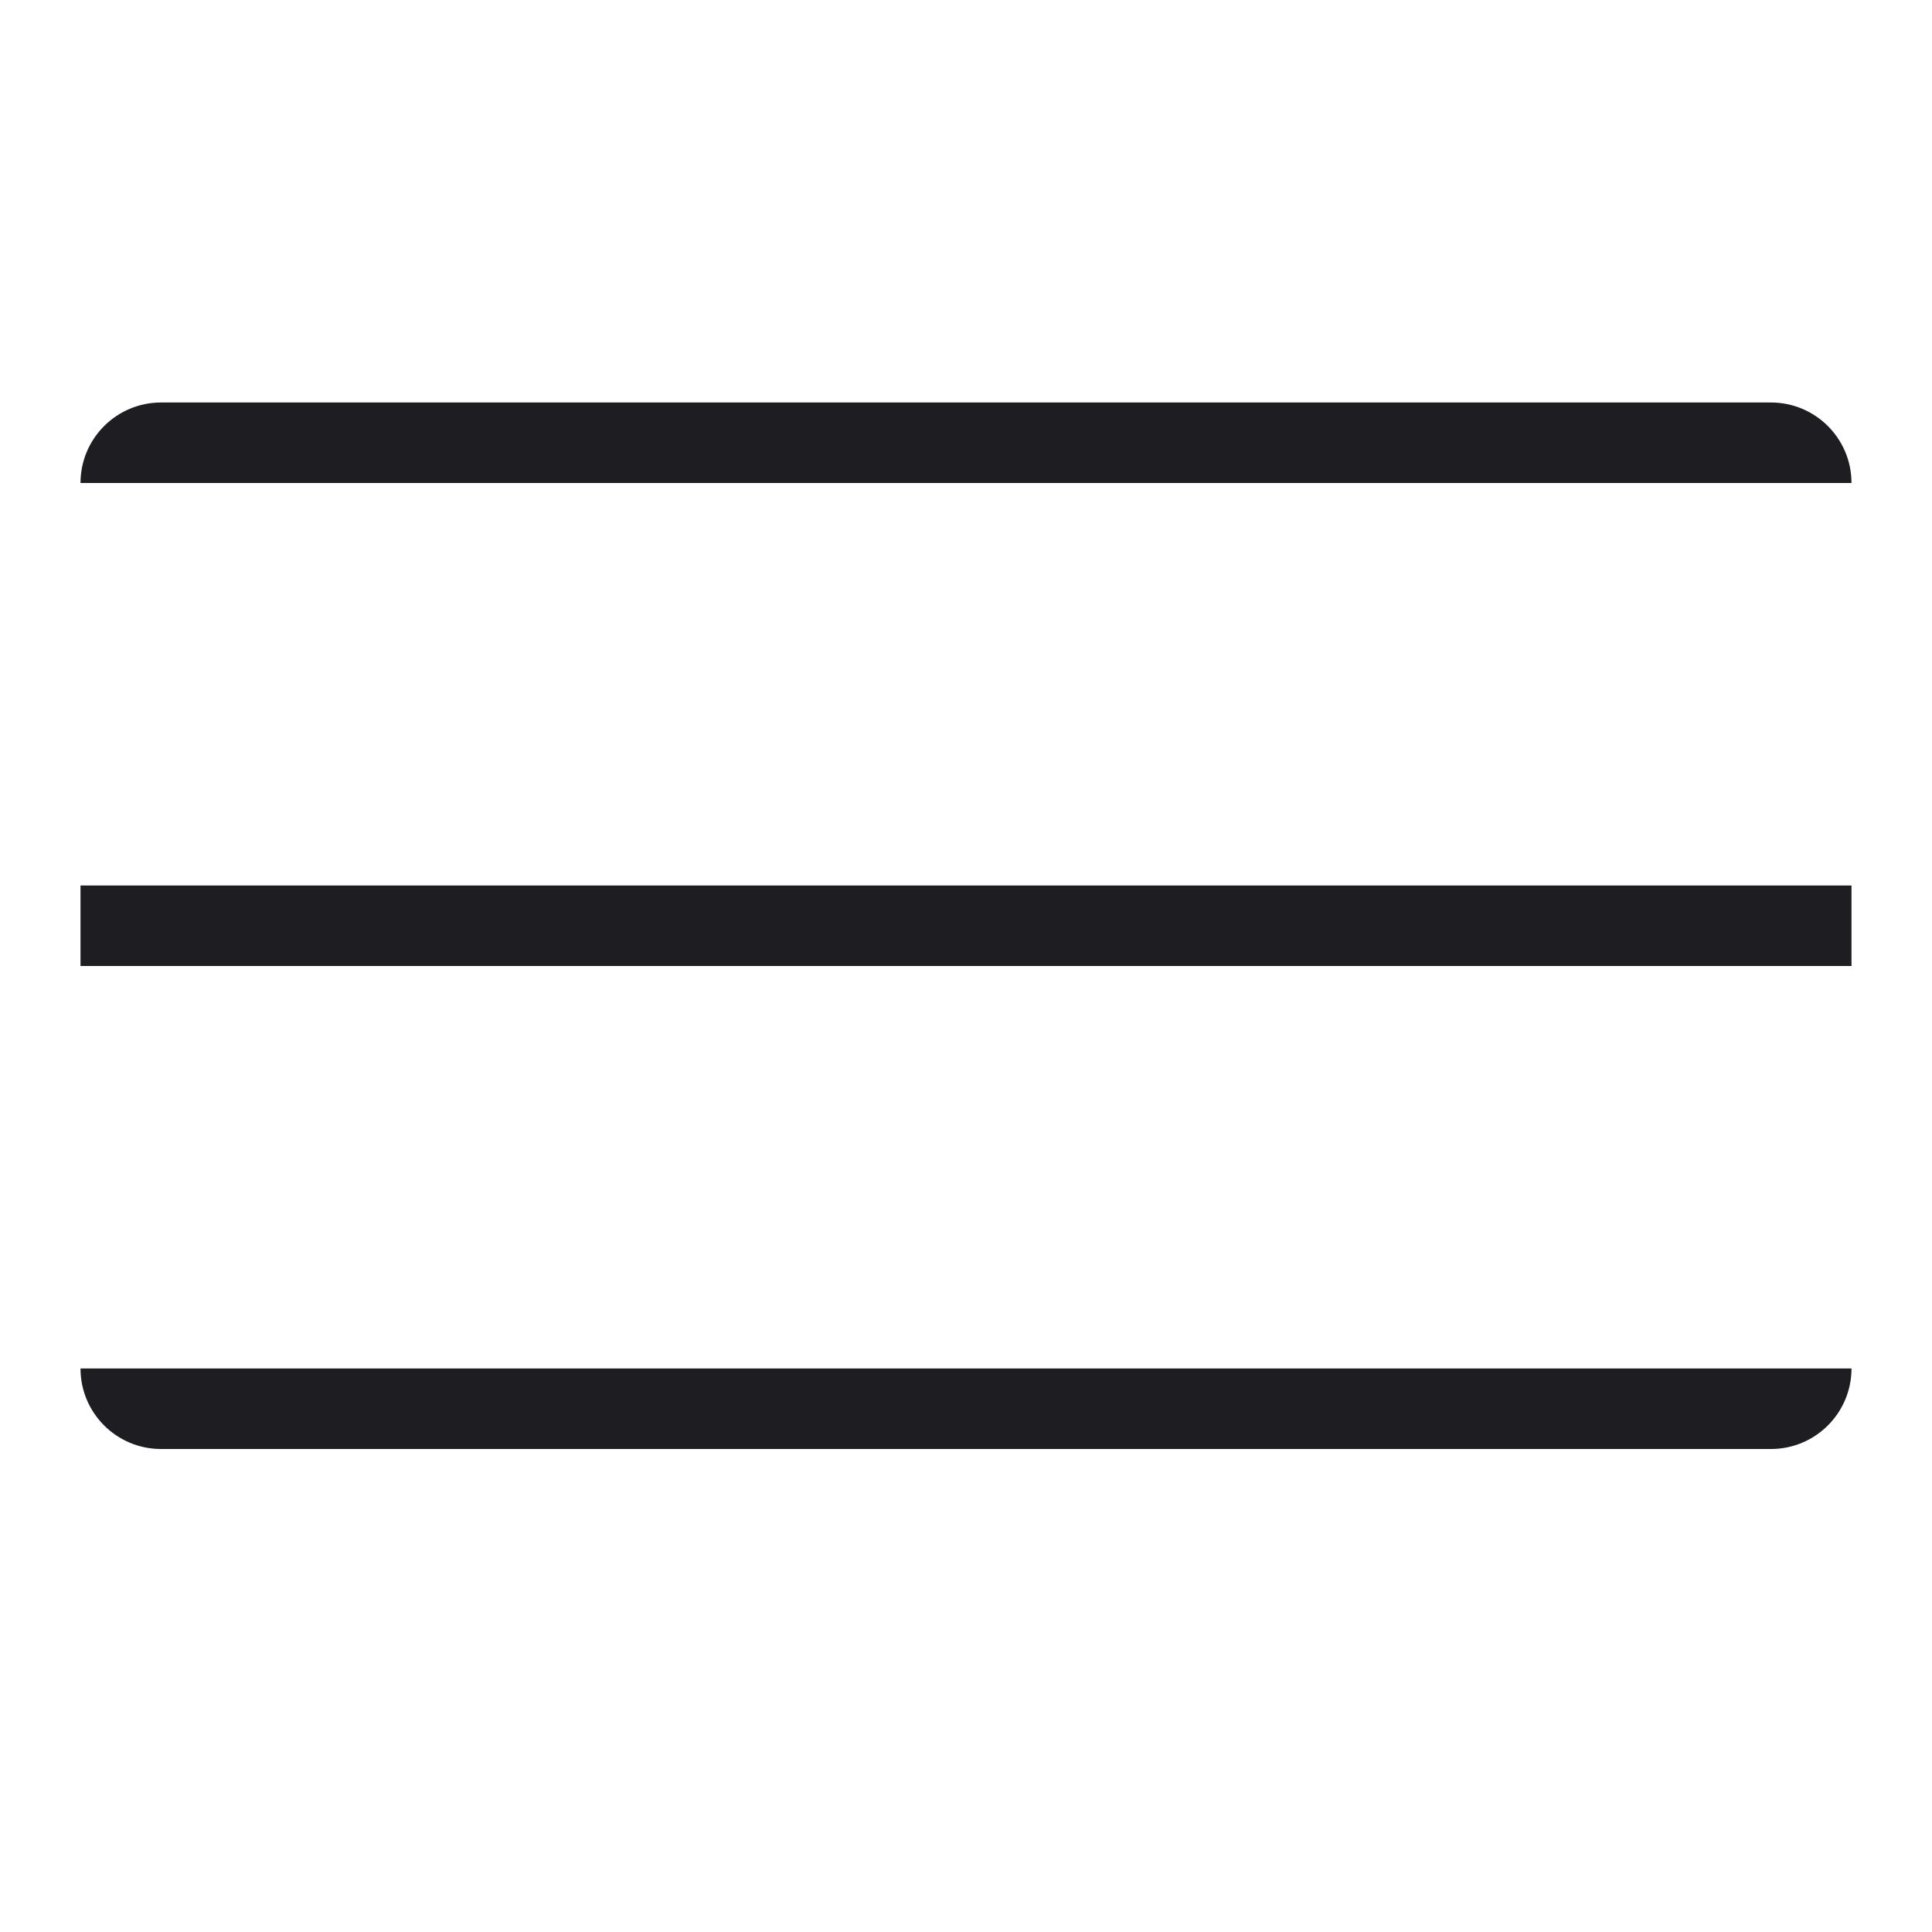
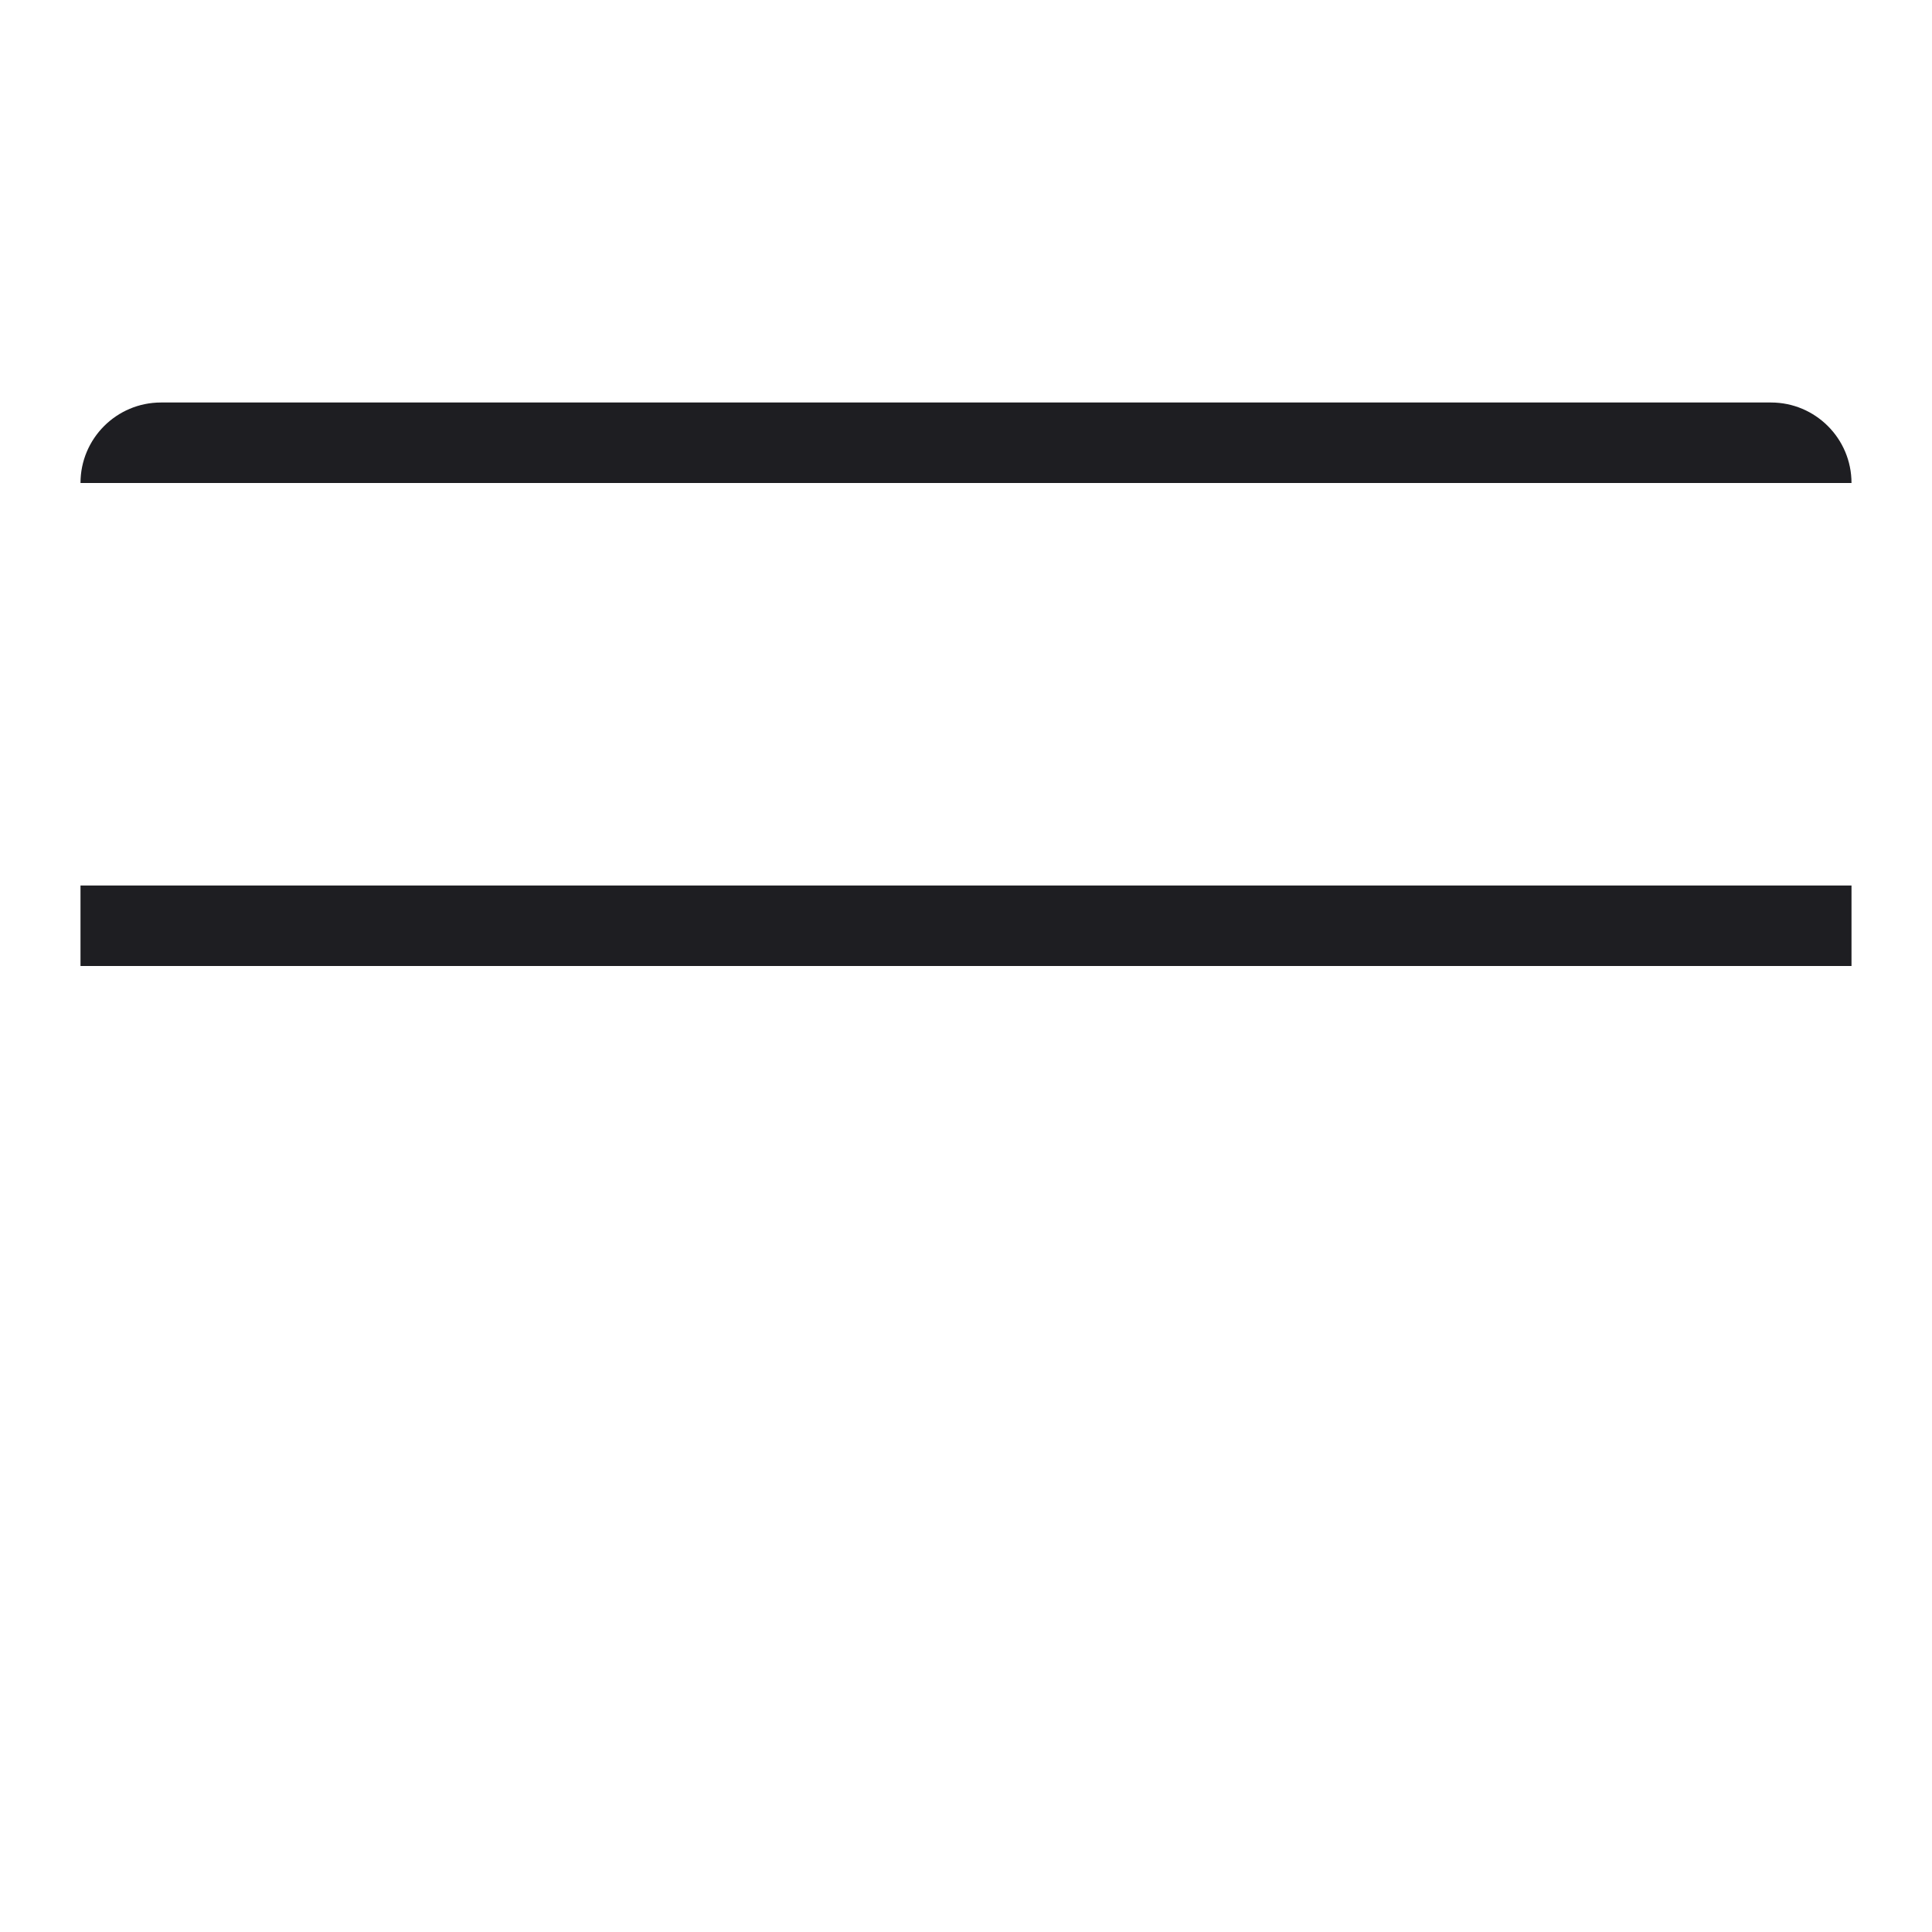
<svg xmlns="http://www.w3.org/2000/svg" width="24" height="24" viewBox="0 0 24 24" fill="none">
  <path d="M1 6C1 5.448 1.448 5 2 5H22C22.552 5 23 5.448 23 6H1Z" fill="#1E1E22" />
  <path d="M1 11H23V12H1V11Z" fill="#1E1E22" />
-   <path d="M23 17H1C1 17.552 1.448 18 2 18H22C22.552 18 23 17.552 23 17Z" fill="#1E1E22" />
</svg>